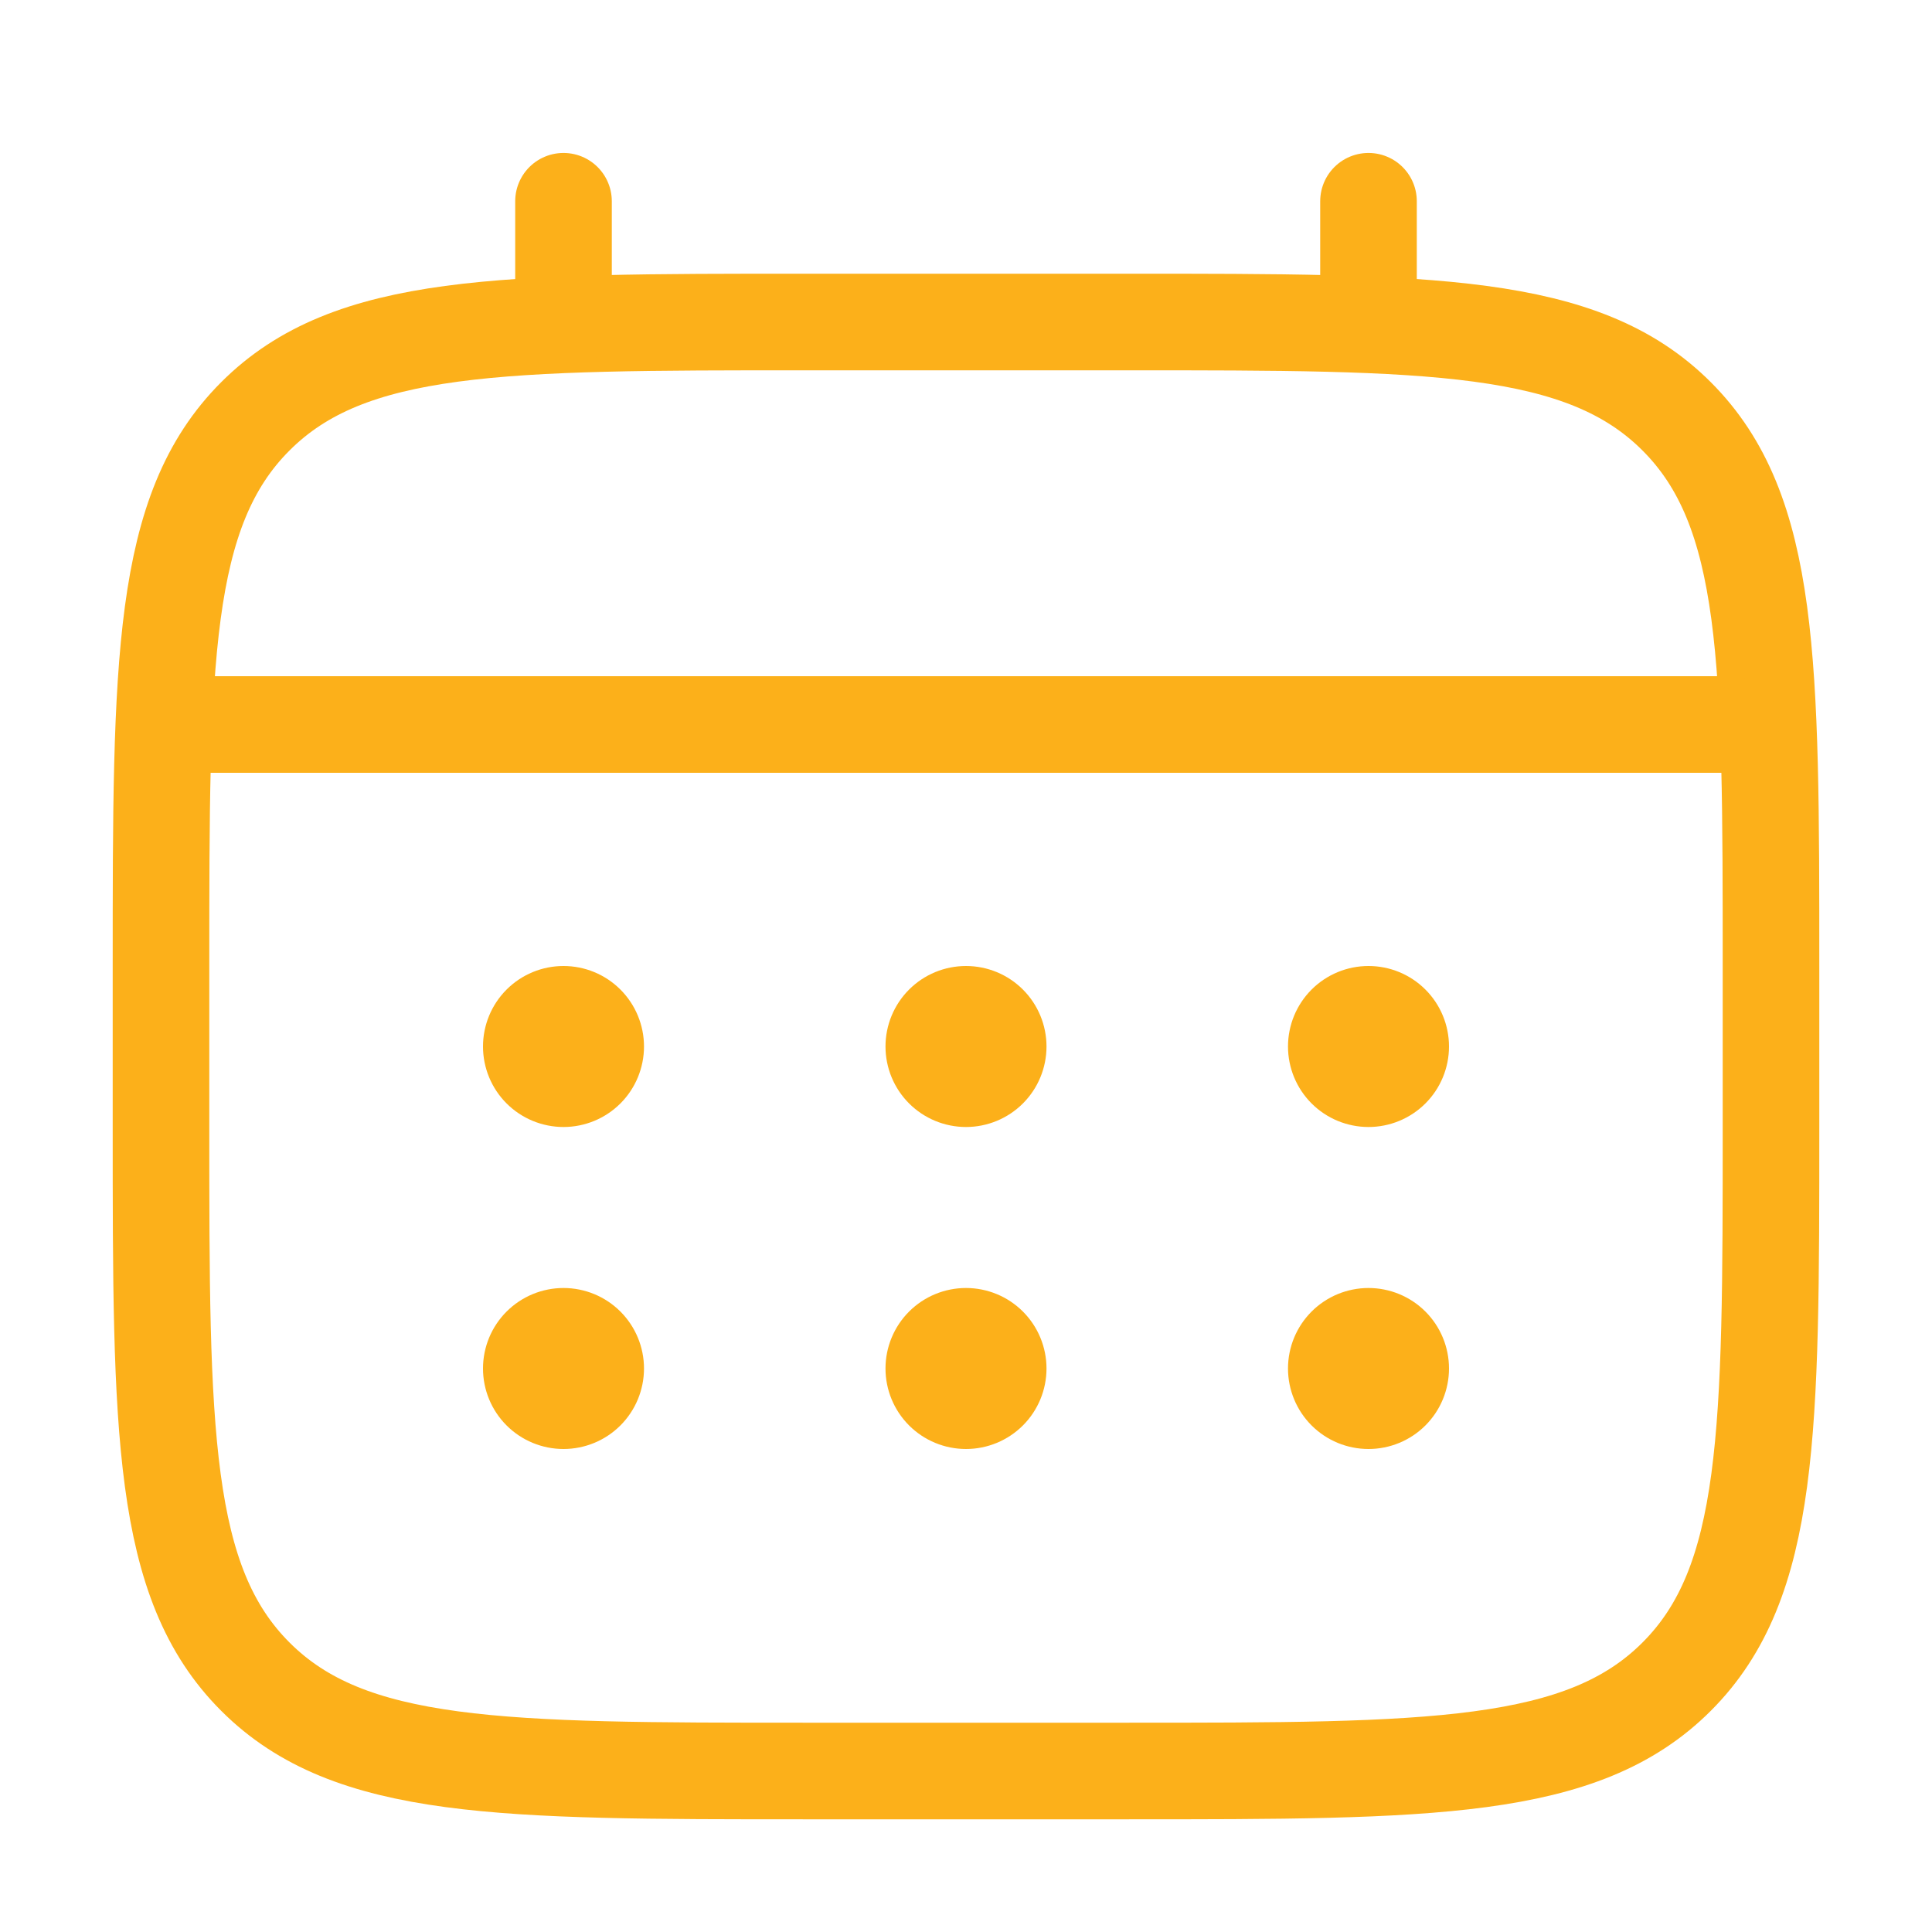
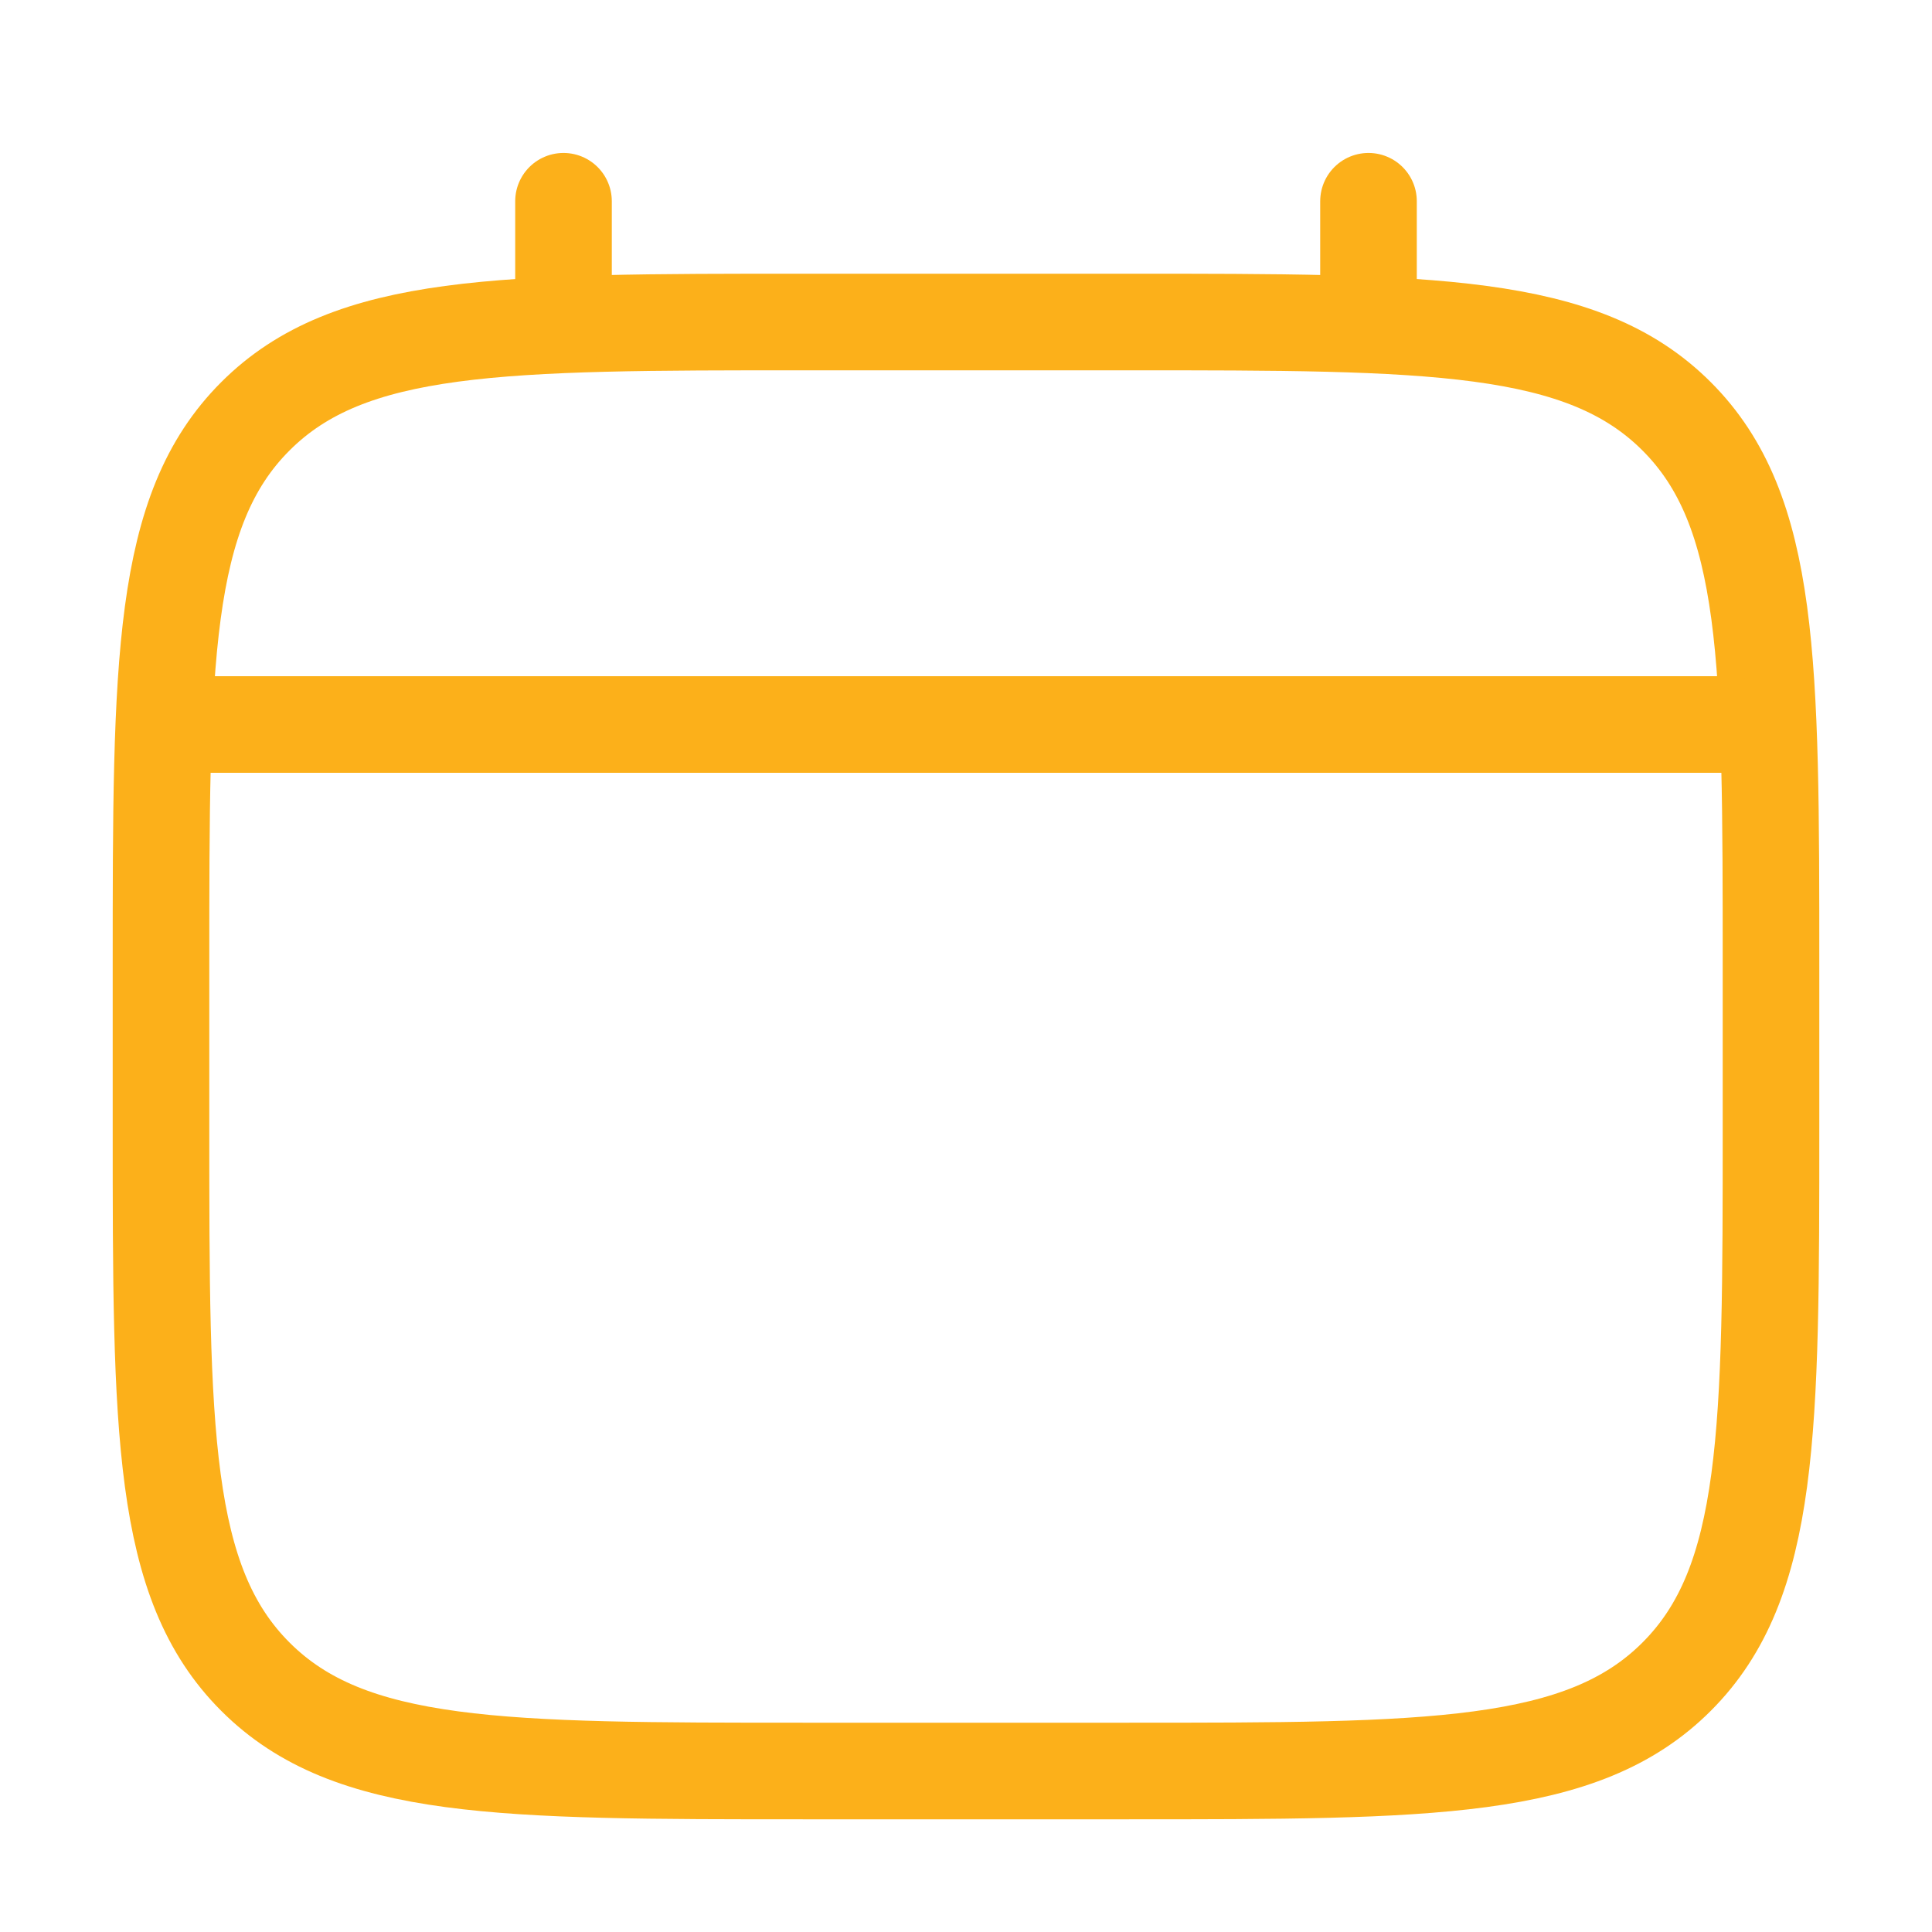
<svg xmlns="http://www.w3.org/2000/svg" width="60" height="60" viewBox="0 0 60 60" fill="none">
-   <path d="M5 30C5 20.573 5 15.857 7.93 12.93C10.857 10 15.572 10 25 10H35C44.428 10 49.142 10 52.07 12.93C55 15.857 55 20.573 55 30V35C55 44.428 55 49.142 52.07 52.07C49.142 55 44.428 55 35 55H25C15.572 55 10.857 55 7.93 52.07C5 49.142 5 44.428 5 35V30Z" stroke="#FCB01A" stroke-width="3" />
+   <path d="M5 30C5 20.573 5 15.857 7.93 12.93C10.857 10 15.572 10 25 10H35C44.428 10 49.142 10 52.07 12.93C55 15.857 55 20.573 55 30V35C55 44.428 55 49.142 52.07 52.07C49.142 55 44.428 55 35 55H25C15.572 55 10.857 55 7.93 52.07C5 49.142 5 44.428 5 35Z" stroke="#FCB01A" stroke-width="3" />
  <path d="M17.5 10V6.25M42.5 10V6.25M6.25 22.5H53.75" stroke="#FCB01A" stroke-width="3" stroke-linecap="round" />
-   <path d="M45 42.5C45 43.163 44.737 43.799 44.268 44.268C43.799 44.737 43.163 45 42.5 45C41.837 45 41.201 44.737 40.732 44.268C40.263 43.799 40 43.163 40 42.5C40 41.837 40.263 41.201 40.732 40.732C41.201 40.263 41.837 40 42.5 40C43.163 40 43.799 40.263 44.268 40.732C44.737 41.201 45 41.837 45 42.5ZM45 32.5C45 33.163 44.737 33.799 44.268 34.268C43.799 34.737 43.163 35 42.5 35C41.837 35 41.201 34.737 40.732 34.268C40.263 33.799 40 33.163 40 32.5C40 31.837 40.263 31.201 40.732 30.732C41.201 30.263 41.837 30 42.5 30C43.163 30 43.799 30.263 44.268 30.732C44.737 31.201 45 31.837 45 32.5ZM32.5 42.5C32.5 43.163 32.237 43.799 31.768 44.268C31.299 44.737 30.663 45 30 45C29.337 45 28.701 44.737 28.232 44.268C27.763 43.799 27.5 43.163 27.5 42.5C27.5 41.837 27.763 41.201 28.232 40.732C28.701 40.263 29.337 40 30 40C30.663 40 31.299 40.263 31.768 40.732C32.237 41.201 32.5 41.837 32.5 42.5ZM32.5 32.5C32.5 33.163 32.237 33.799 31.768 34.268C31.299 34.737 30.663 35 30 35C29.337 35 28.701 34.737 28.232 34.268C27.763 33.799 27.5 33.163 27.5 32.5C27.5 31.837 27.763 31.201 28.232 30.732C28.701 30.263 29.337 30 30 30C30.663 30 31.299 30.263 31.768 30.732C32.237 31.201 32.5 31.837 32.5 32.5ZM20 42.5C20 43.163 19.737 43.799 19.268 44.268C18.799 44.737 18.163 45 17.5 45C16.837 45 16.201 44.737 15.732 44.268C15.263 43.799 15 43.163 15 42.5C15 41.837 15.263 41.201 15.732 40.732C16.201 40.263 16.837 40 17.5 40C18.163 40 18.799 40.263 19.268 40.732C19.737 41.201 20 41.837 20 42.5ZM20 32.5C20 33.163 19.737 33.799 19.268 34.268C18.799 34.737 18.163 35 17.5 35C16.837 35 16.201 34.737 15.732 34.268C15.263 33.799 15 33.163 15 32.5C15 31.837 15.263 31.201 15.732 30.732C16.201 30.263 16.837 30 17.5 30C18.163 30 18.799 30.263 19.268 30.732C19.737 31.201 20 31.837 20 32.5Z" fill="#FCB01A" />
</svg>